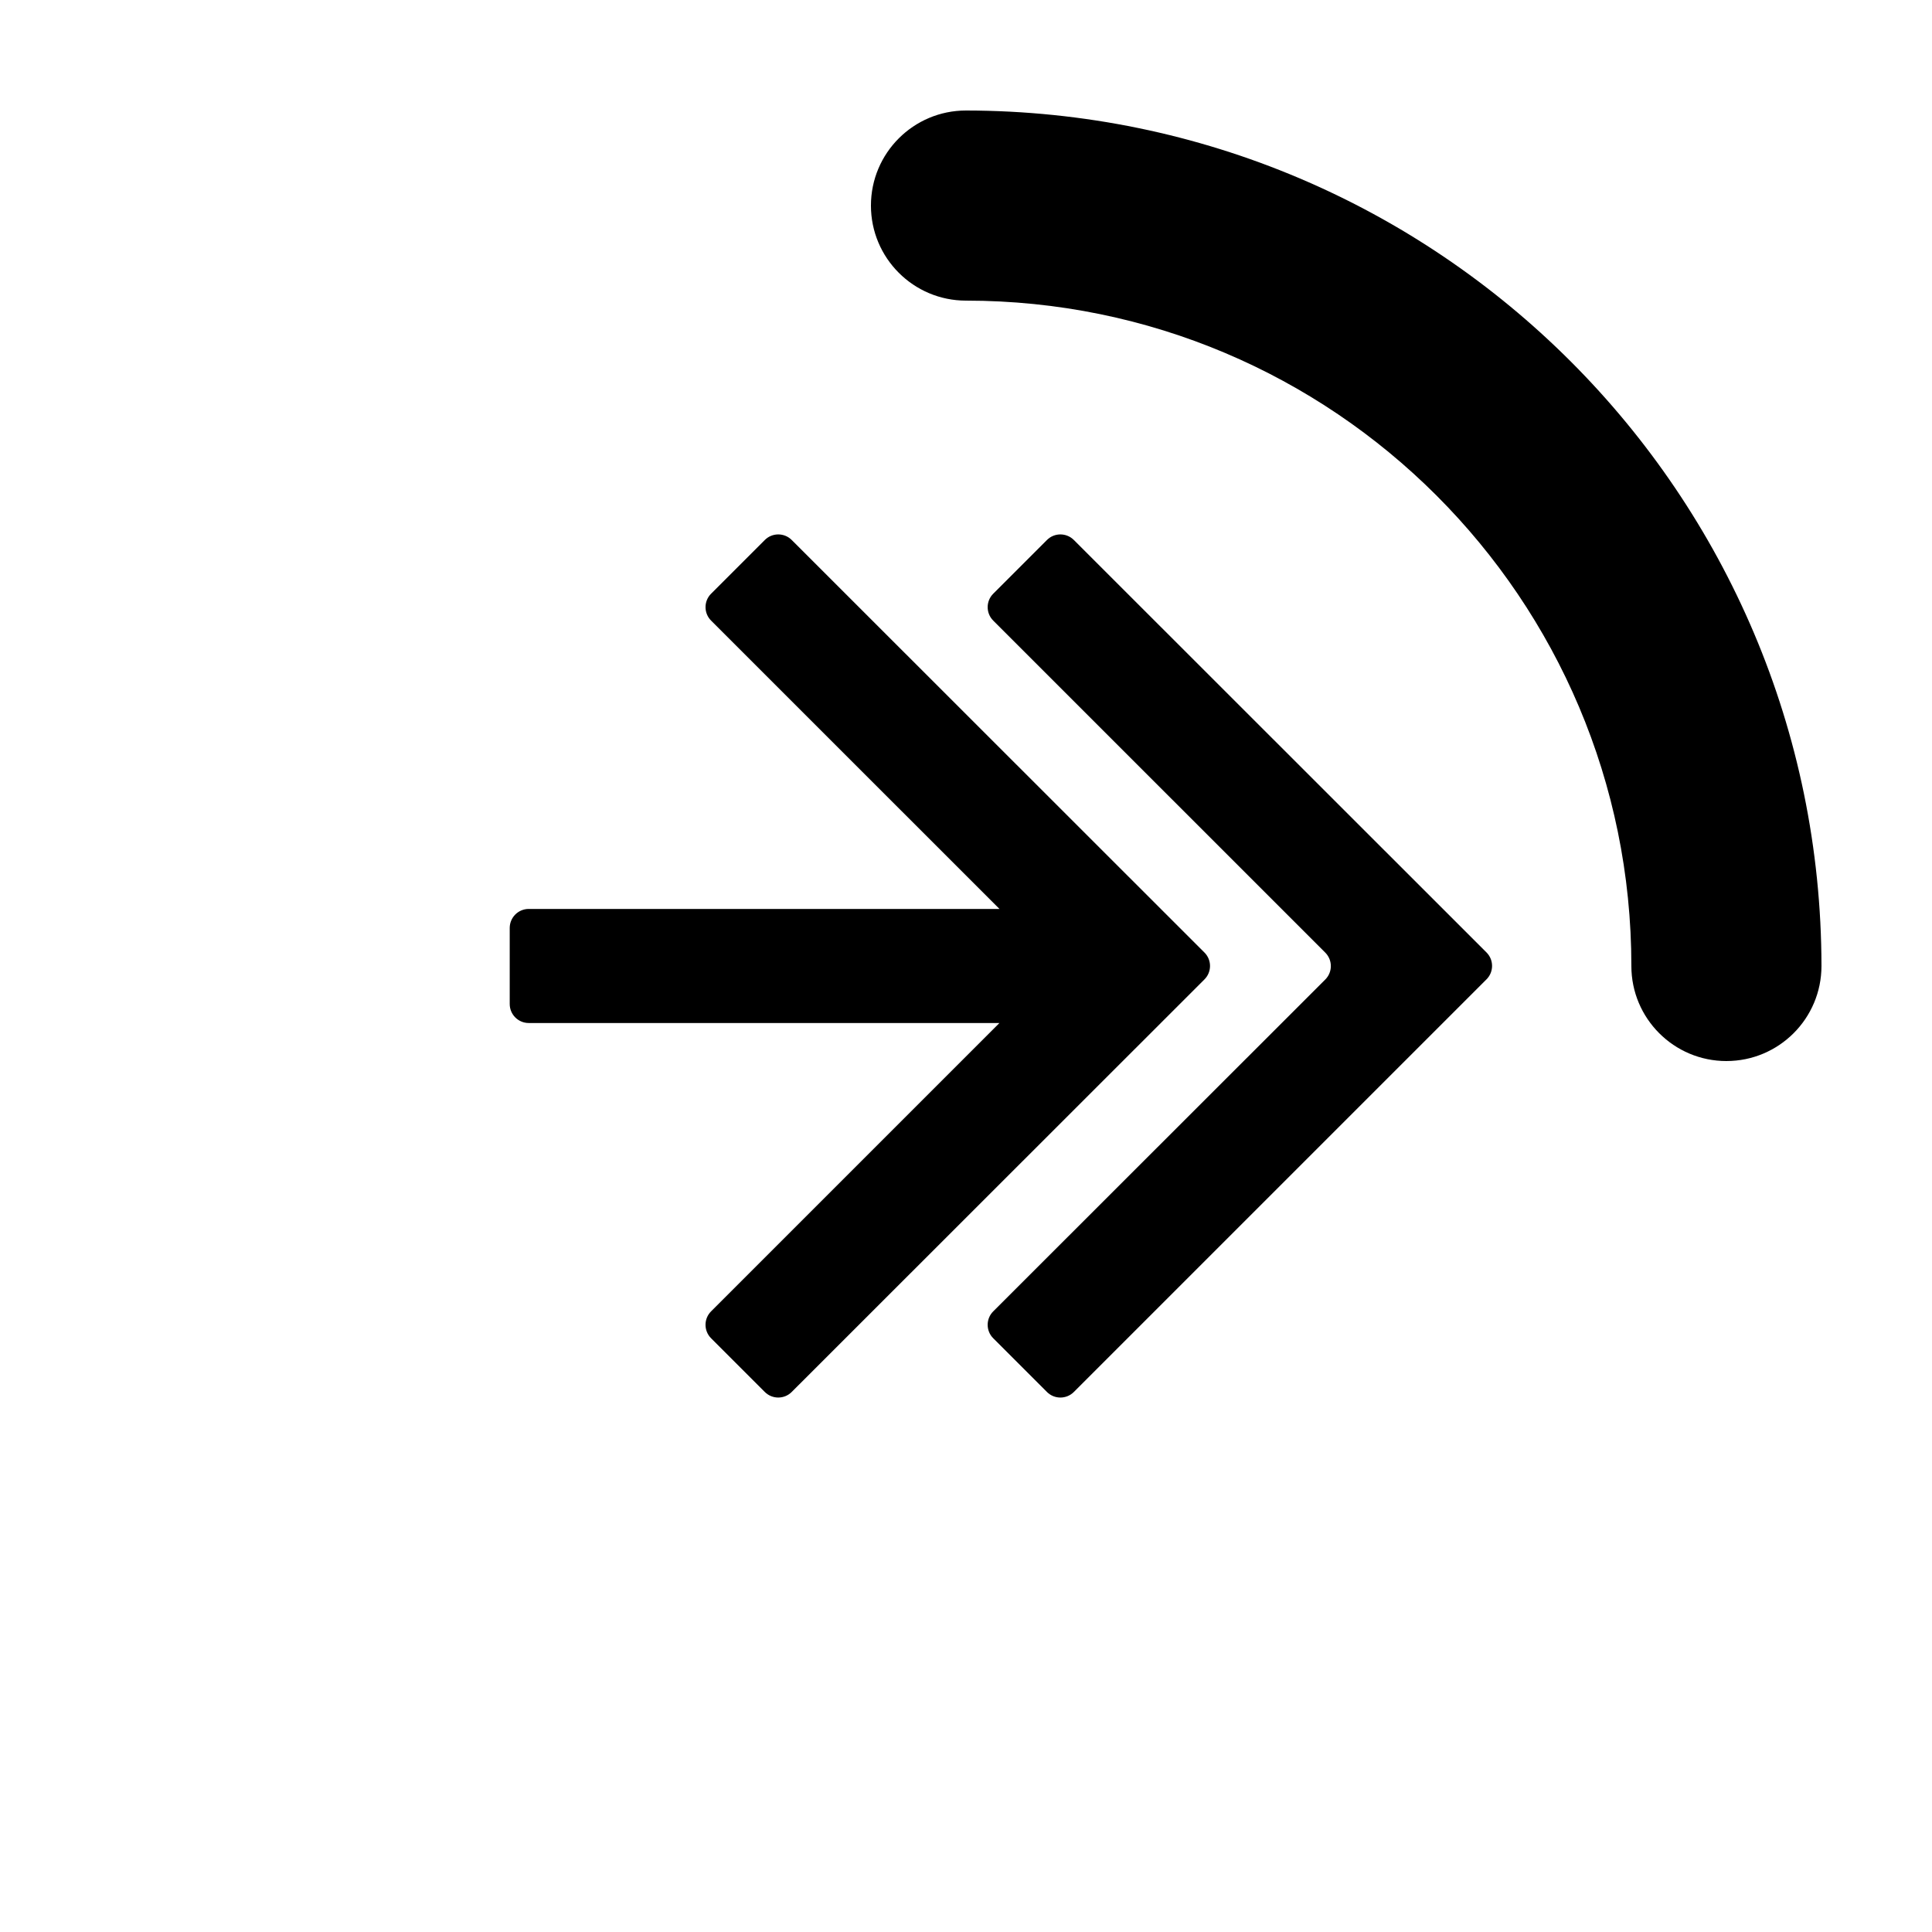
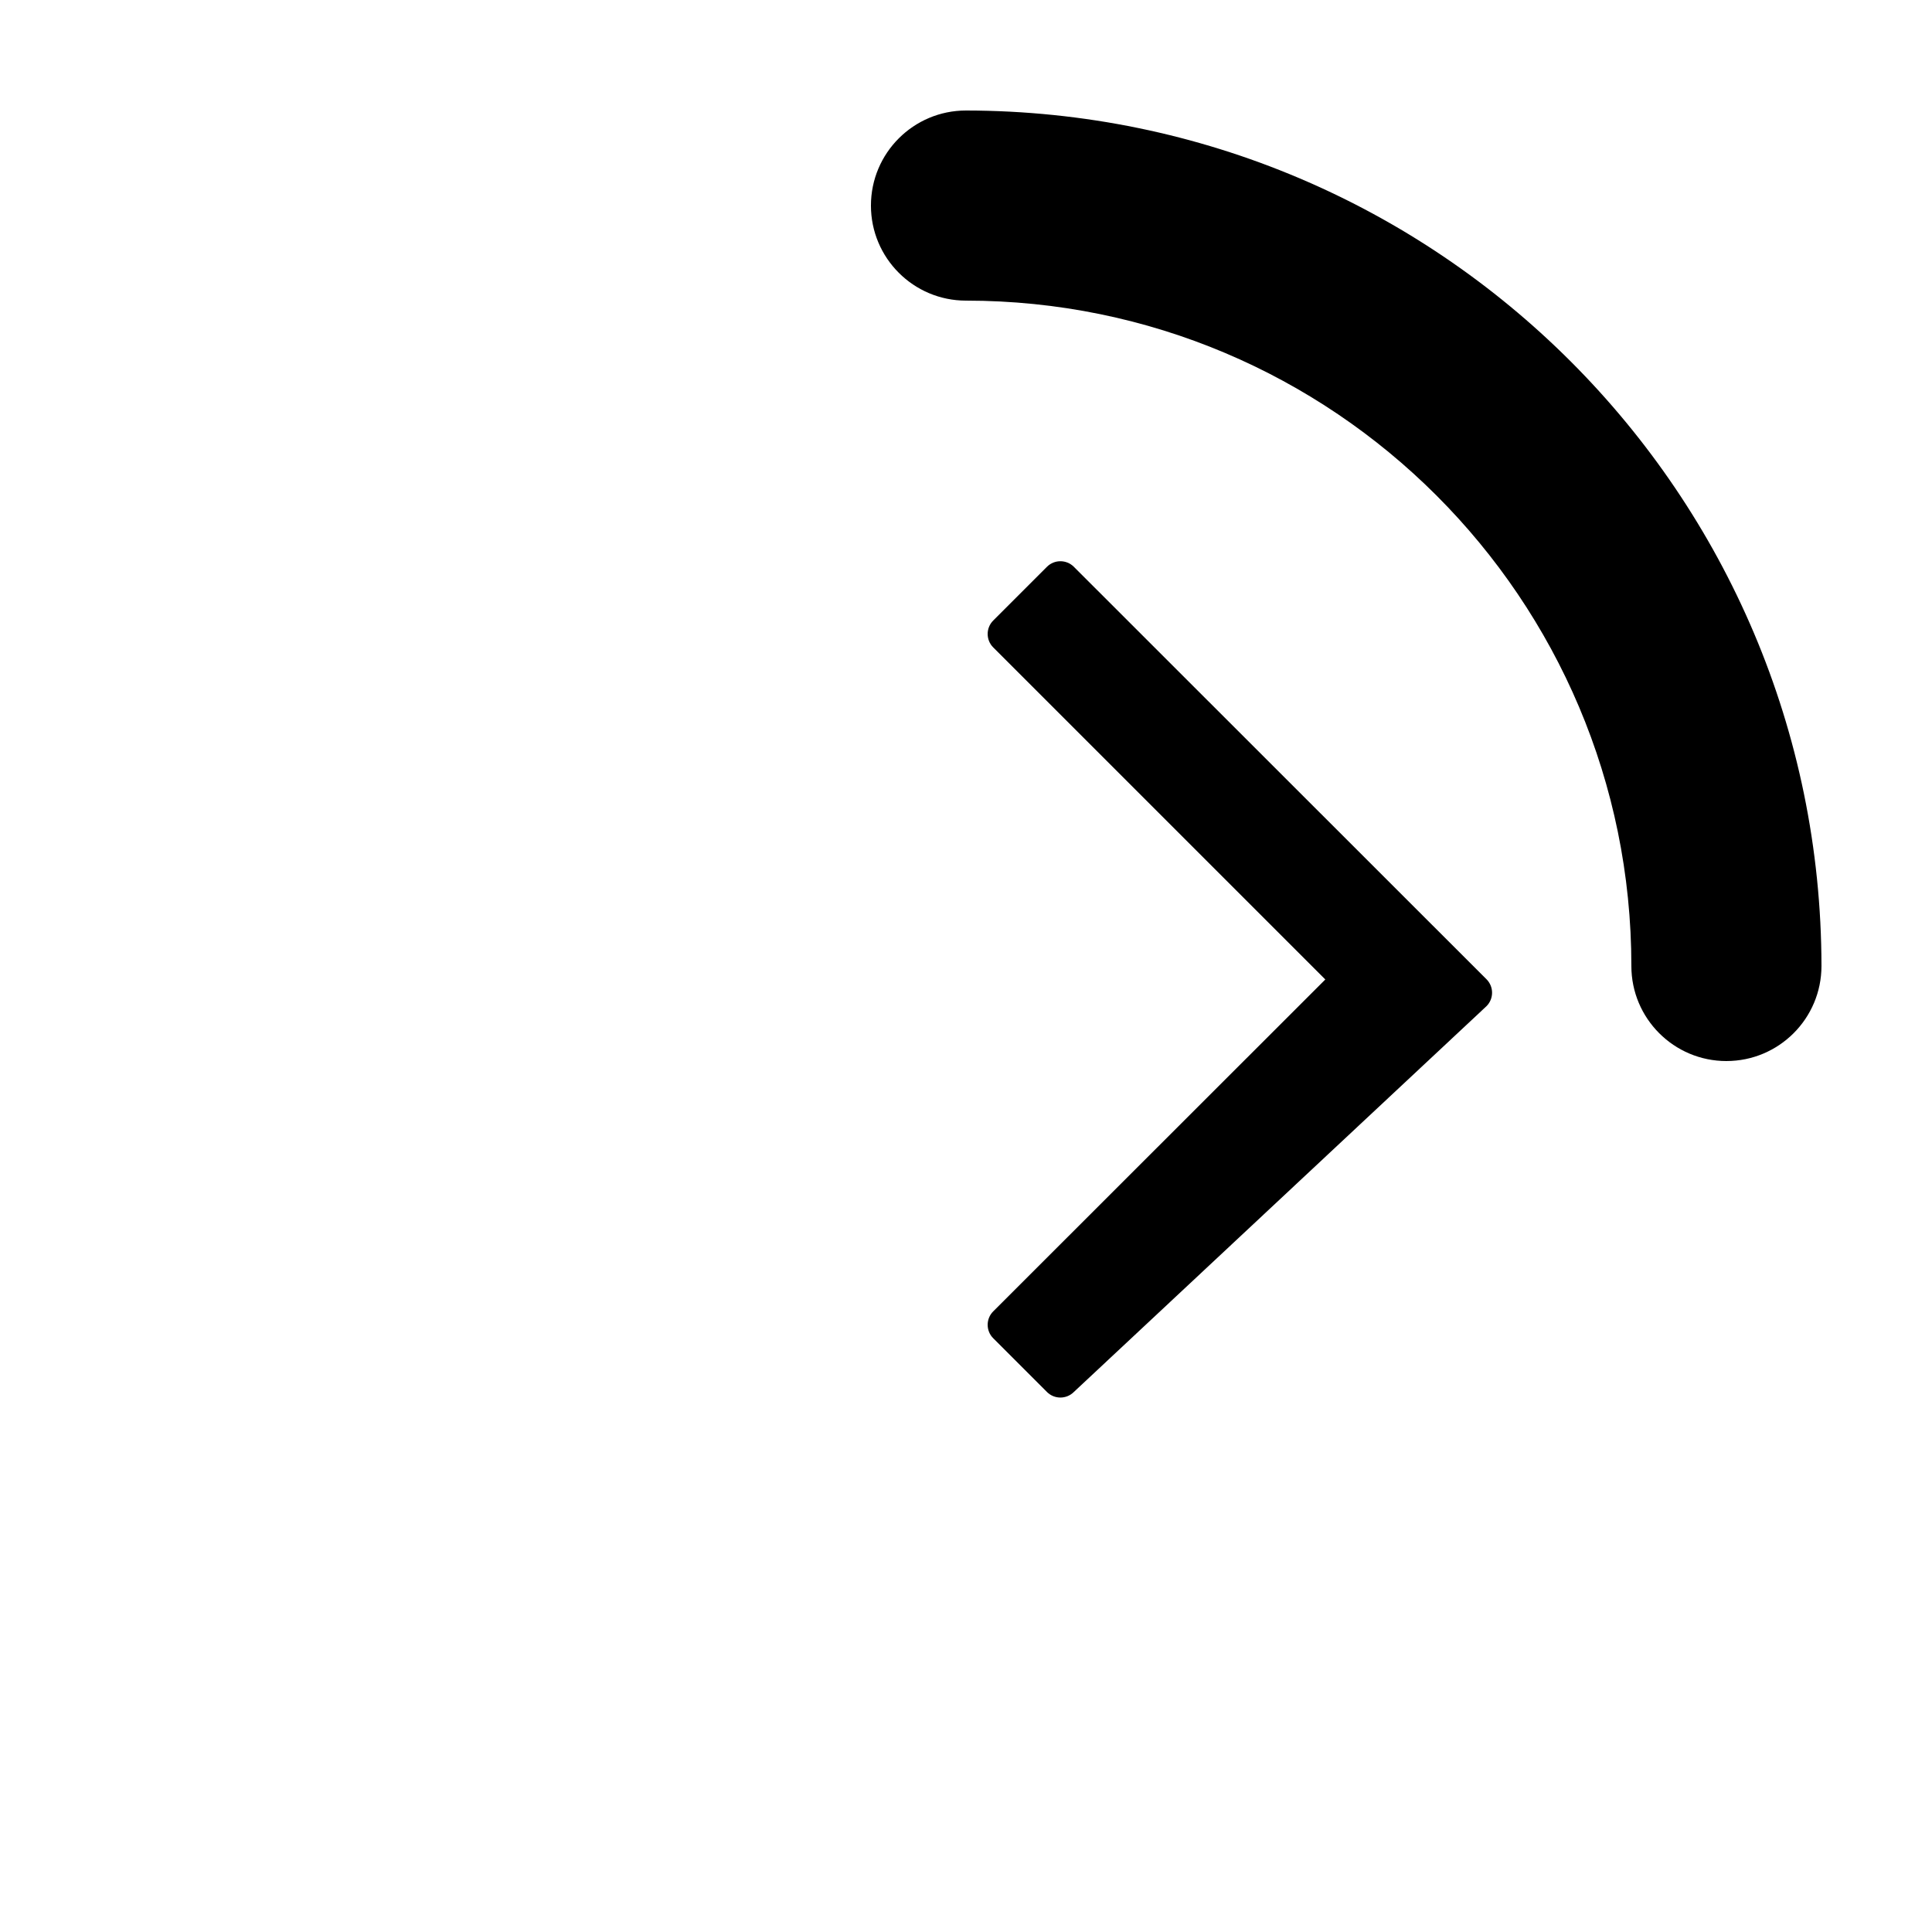
<svg xmlns="http://www.w3.org/2000/svg" fill="#000000" width="800px" height="800px" version="1.1" viewBox="144 144 512 512">
  <g>
    <path d="m601.52 425.19c-13.91 0-25.191-11.281-25.191-25.191 0-97.387-78.945-176.33-176.33-176.33-13.91 0-25.191-11.281-25.191-25.191s11.281-25.191 25.191-25.191c125.15 0.141 226.57 101.56 226.71 226.71-0.004 13.914-11.281 25.191-25.191 25.191z" />
-     <path d="m428.57 512.9c-1.965 1.953-5.141 1.953-7.106 0l-14.258-14.258c-1.953-1.965-1.953-5.141 0-7.106l88.016-87.965c1.953-1.965 1.953-5.141 0-7.106l-88.016-88.012c-1.953-1.965-1.953-5.141 0-7.106l14.258-14.258c1.965-1.953 5.141-1.953 7.106 0l109.38 109.33c1.953 1.965 1.953 5.141 0 7.106z" />
-     <path d="m463.18 396.42-109.38-109.33c-1.965-1.953-5.141-1.953-7.106 0l-14.258 14.258c-1.953 1.965-1.953 5.141 0 7.106l76.434 76.426h-124.75c-2.781 0-5.039 2.258-5.039 5.039v20.152c0 2.781 2.258 5.039 5.039 5.039h124.74l-76.426 76.426c-1.953 1.965-1.953 5.141 0 7.106l14.258 14.258c1.965 1.953 5.141 1.953 7.106 0l109.38-109.33c1.977-1.961 1.988-5.148 0.031-7.125-0.016-0.008-0.023-0.02-0.035-0.027z" />
+     <path d="m428.57 512.9c-1.965 1.953-5.141 1.953-7.106 0l-14.258-14.258c-1.953-1.965-1.953-5.141 0-7.106l88.016-87.965l-88.016-88.012c-1.953-1.965-1.953-5.141 0-7.106l14.258-14.258c1.965-1.953 5.141-1.953 7.106 0l109.38 109.33c1.953 1.965 1.953 5.141 0 7.106z" />
  </g>
</svg>